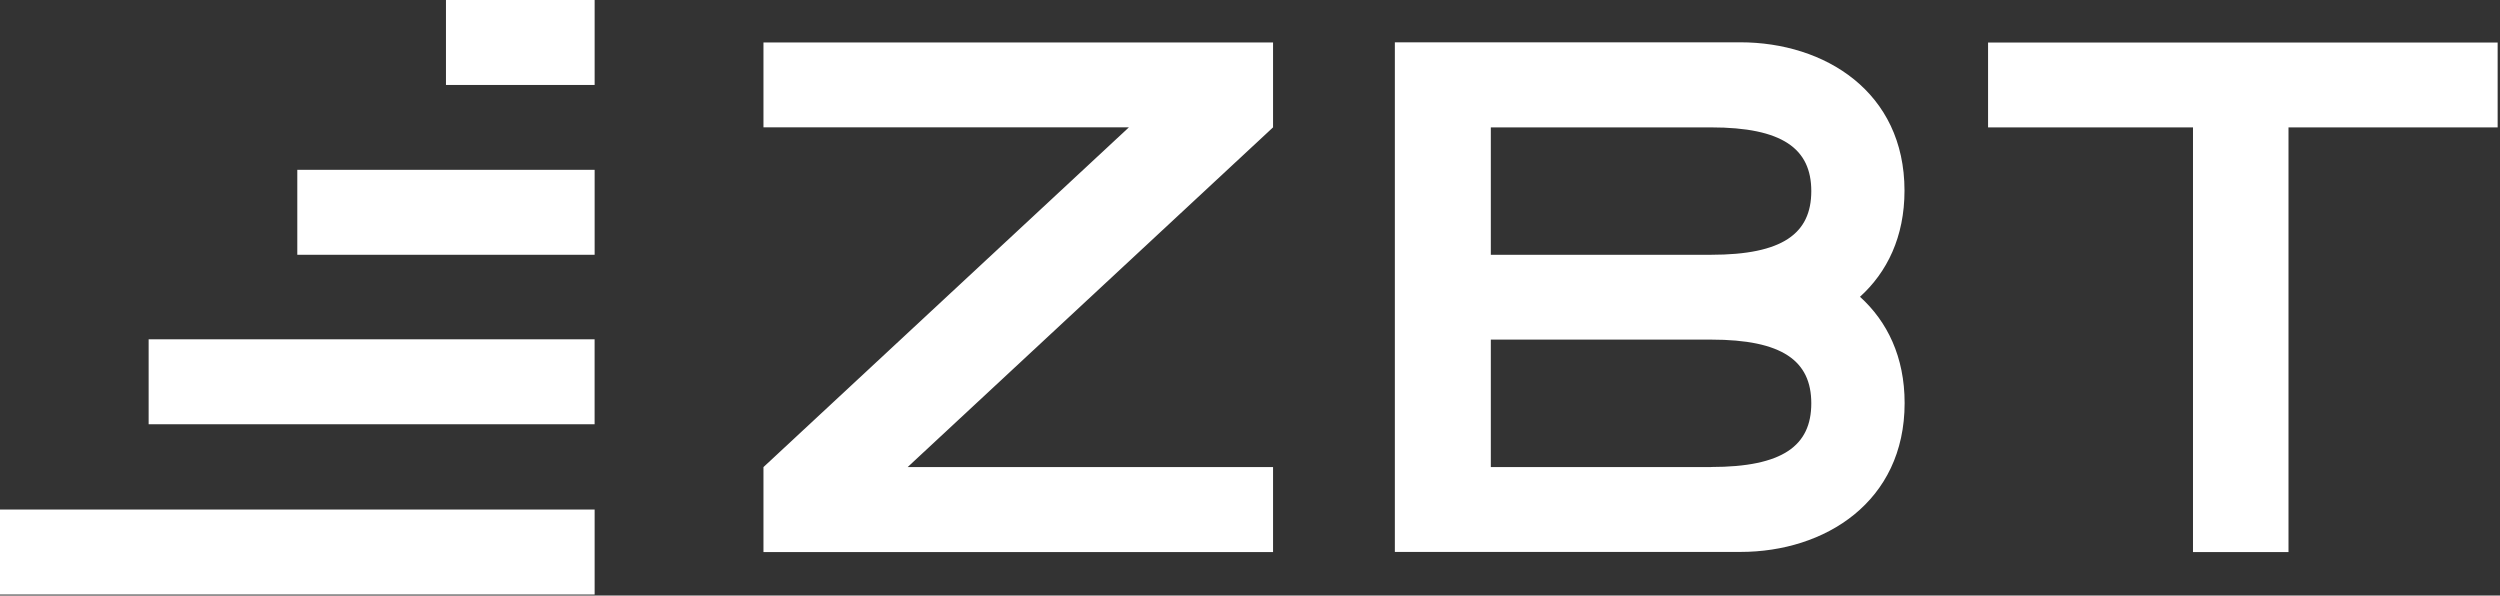
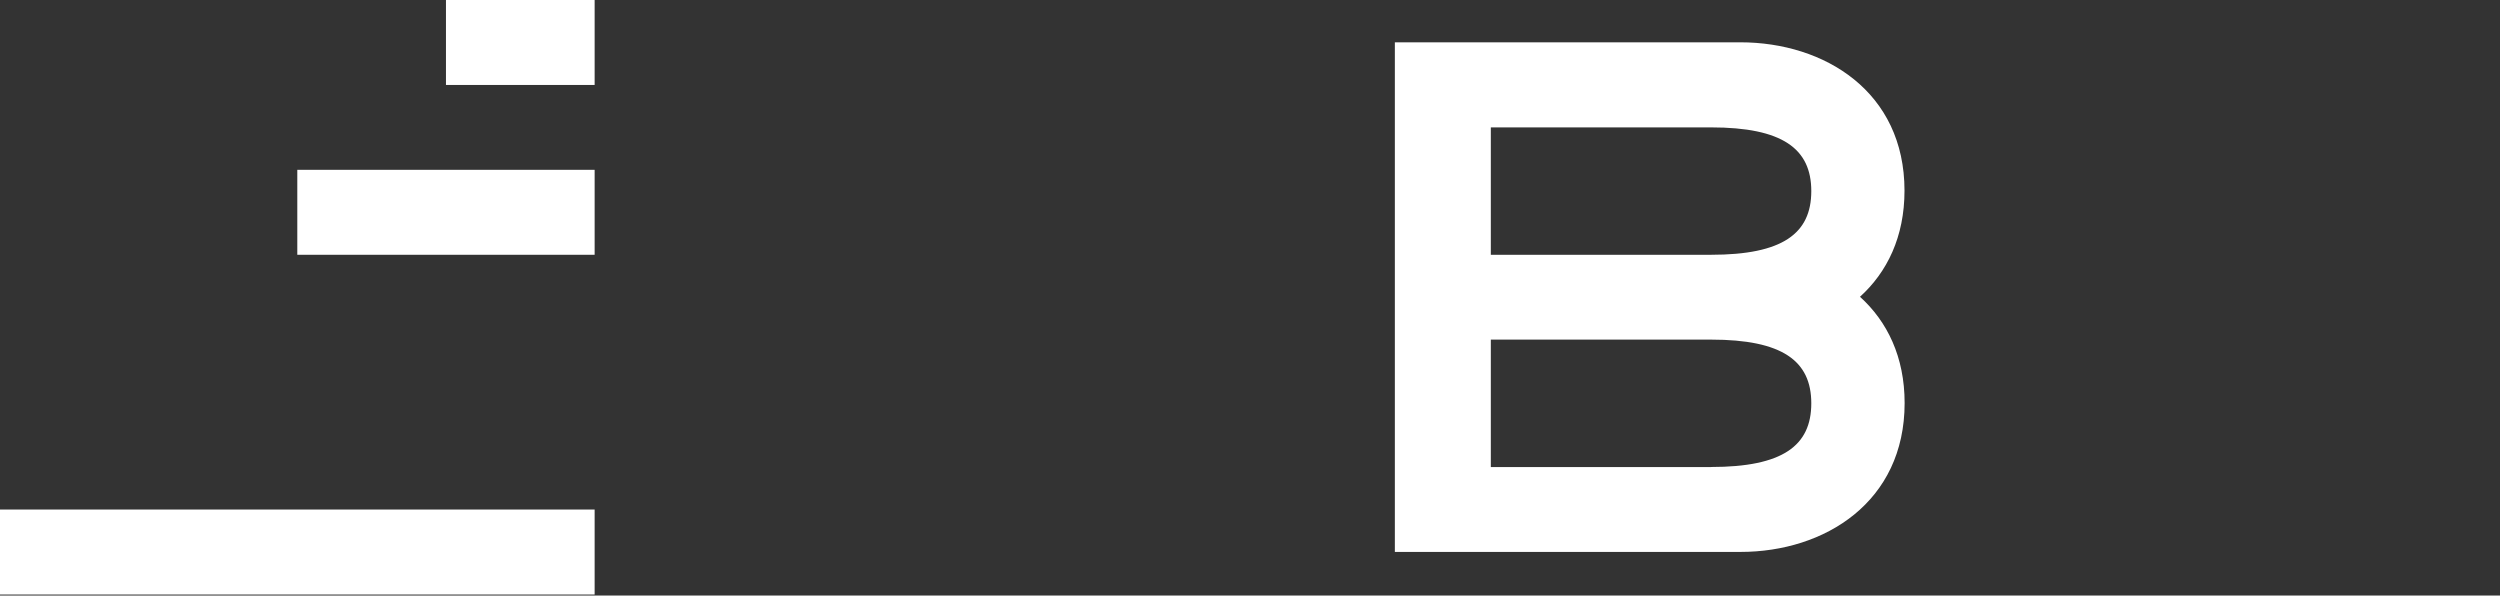
<svg xmlns="http://www.w3.org/2000/svg" width="806" height="192" viewBox="0 0 806 192" fill="none">
  <rect x="0" y="0" width="806" height="192" fill="#333333" stroke="none" />
  <g clip-path="url(#clip0_34_2)">
-     <path d="M410.431 41.059V13.699H246.141V41.059H363.951L246.141 150.589V177.989H410.431V150.589H292.621L410.431 41.059Z" fill="white" />
-     <path d="M640.951 13.71V41.08H707.021V177.98H737.811V41.08H805.241V13.71H640.951Z" fill="white" />
    <path d="M551.641 82.14H480.641V41.07H551.641C574.641 41.07 583.961 47.93 583.961 61.61C583.961 75.29 574.731 82.14 551.641 82.14ZM551.641 150.59H480.641V109.49H551.641C574.641 109.49 583.961 116.35 583.961 130.03C583.961 143.71 574.731 150.56 551.641 150.56M599.641 95.7C608.401 87.77 614.011 76.37 614.011 61.46C614.011 29.6 588.311 13.64 561.081 13.64H449.701V177.94H561.121C588.351 177.94 614.051 161.82 614.051 129.94C614.051 115.05 608.441 103.64 599.681 95.7" fill="white" />
    <path d="M191.71 164.28H0V191.67H191.71V164.28Z" fill="white" />
    <path d="M191.709 0H143.779V27.39H191.709V0Z" fill="white" />
-     <path d="M191.7 109.39H47.92V136.78H191.7V109.39Z" fill="white" />
    <path d="M191.71 54.75H95.85V82.14H191.71V54.75Z" fill="white" />
  </g>
  <defs>
    <clipPath id="clip0_34_2">
      <rect width="805.24" height="191.67" fill="white" />
    </clipPath>
  </defs>
</svg>